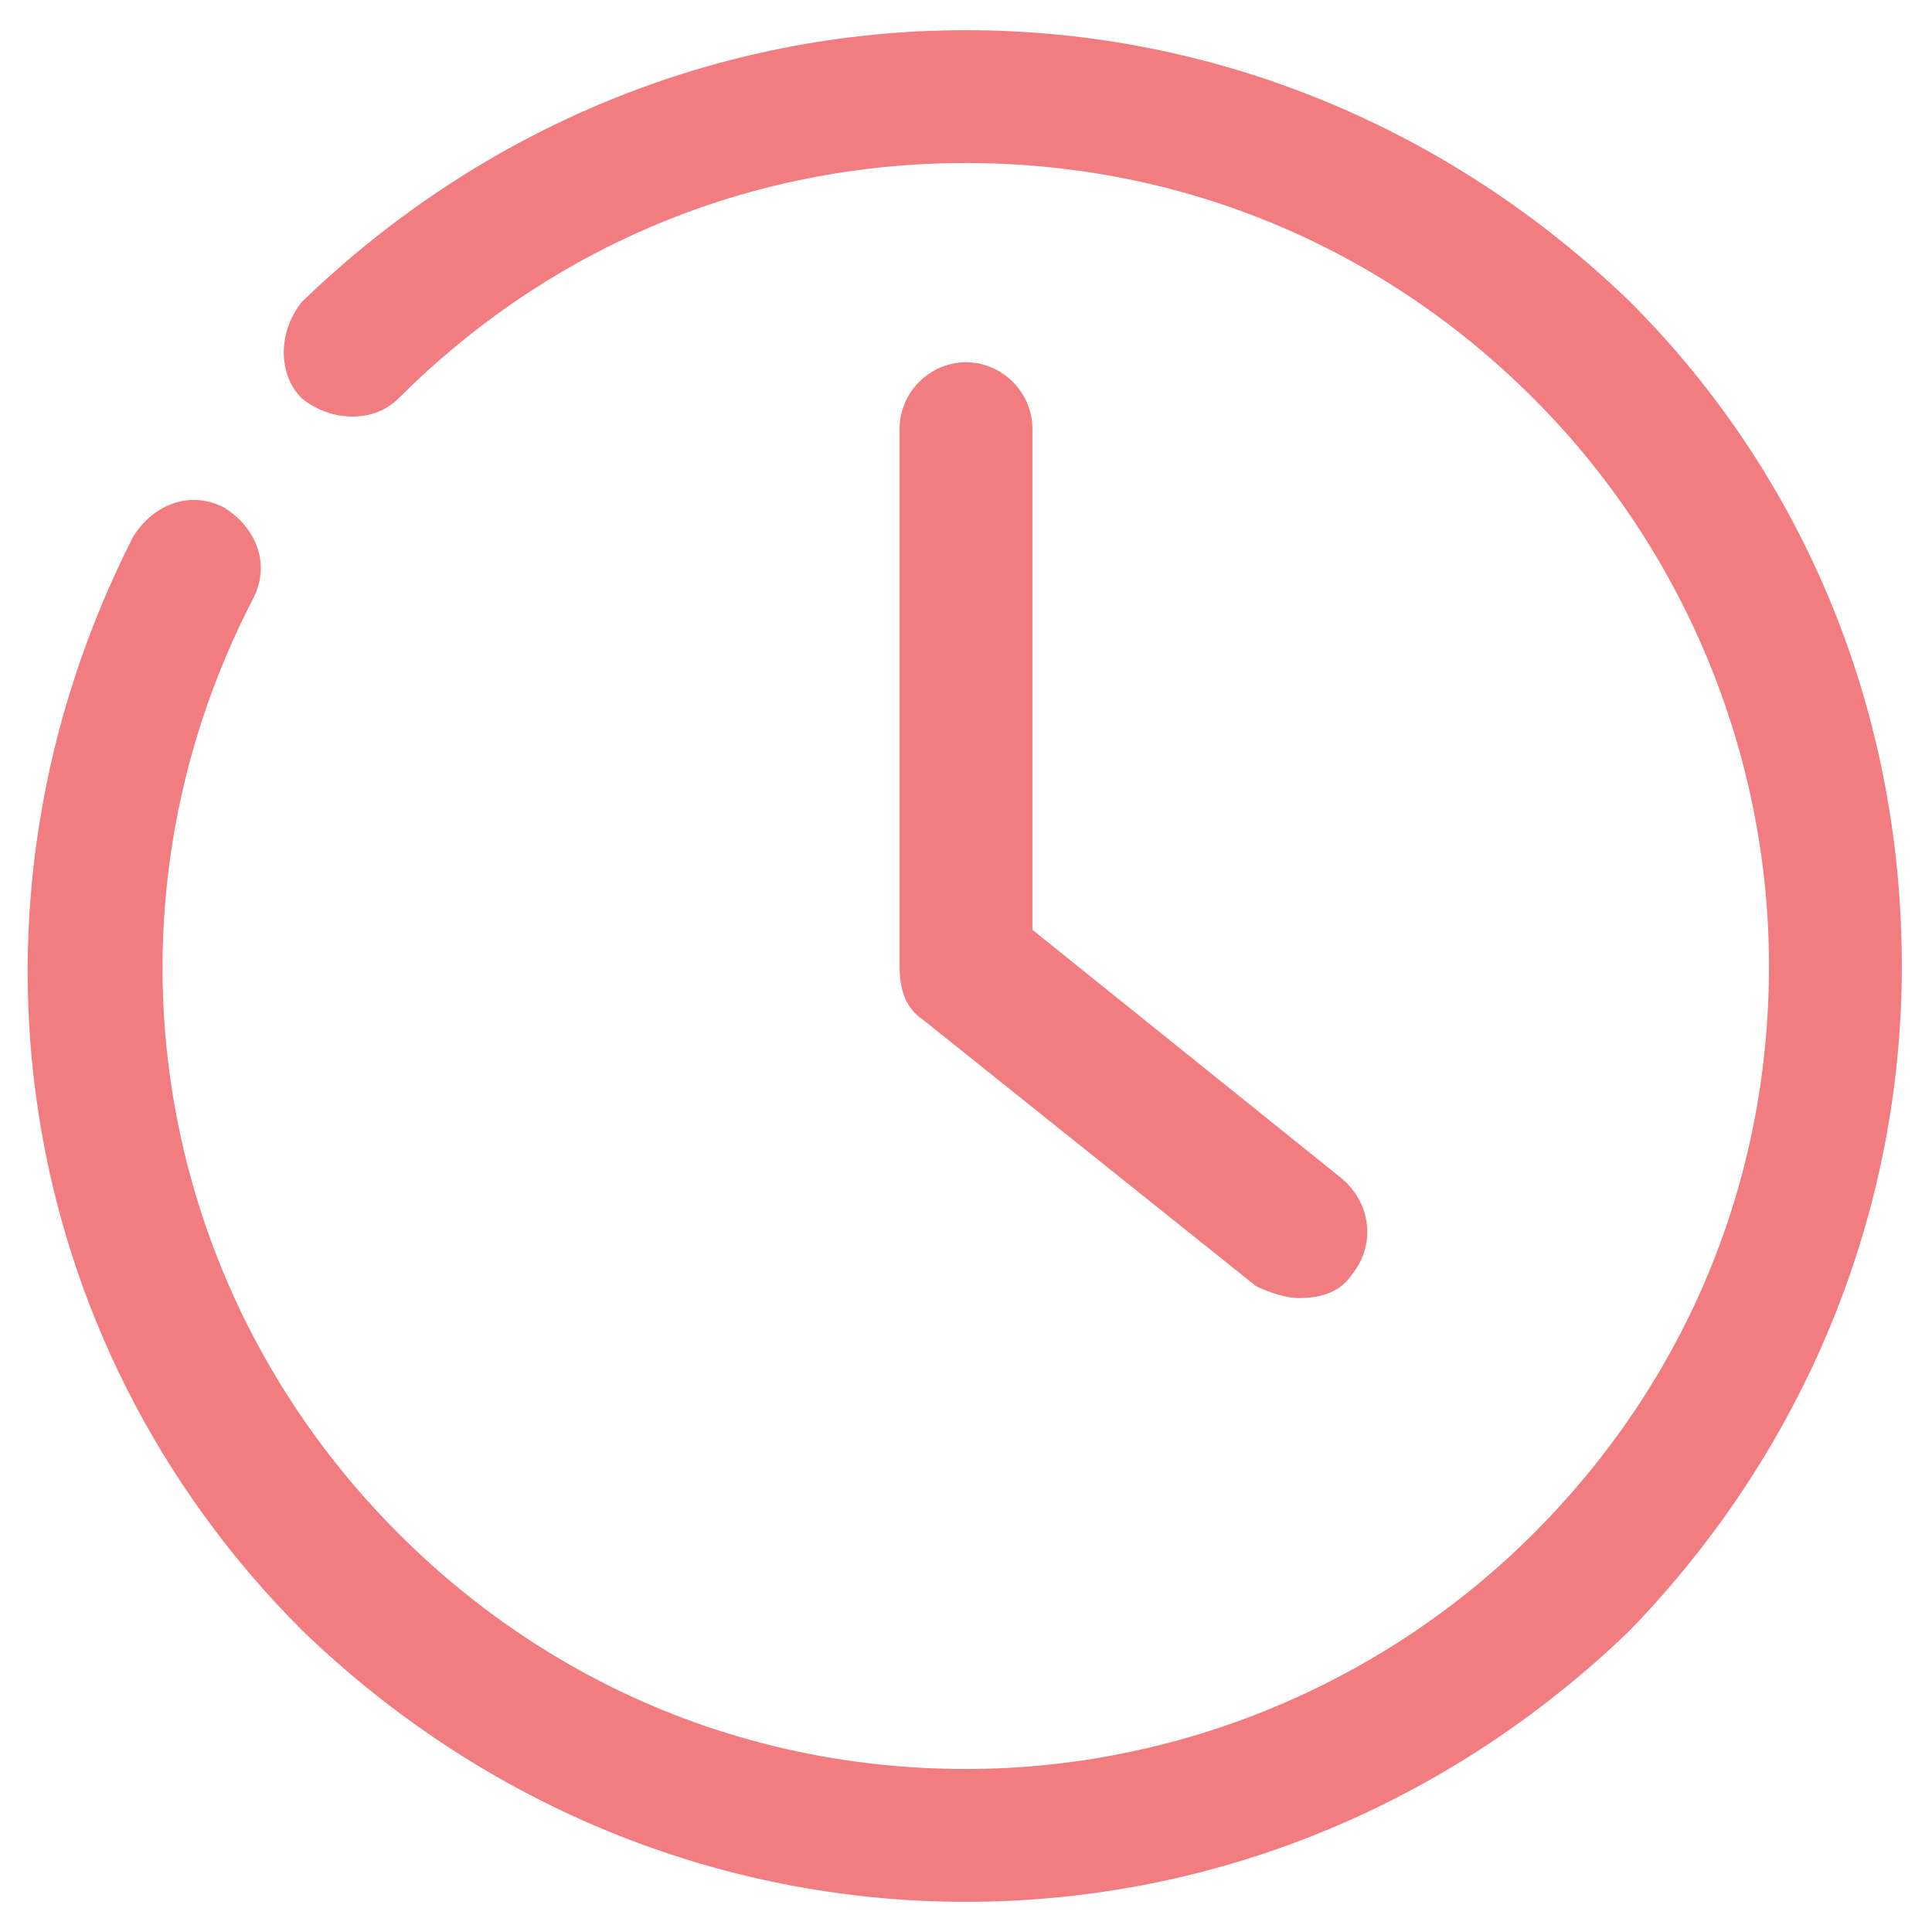
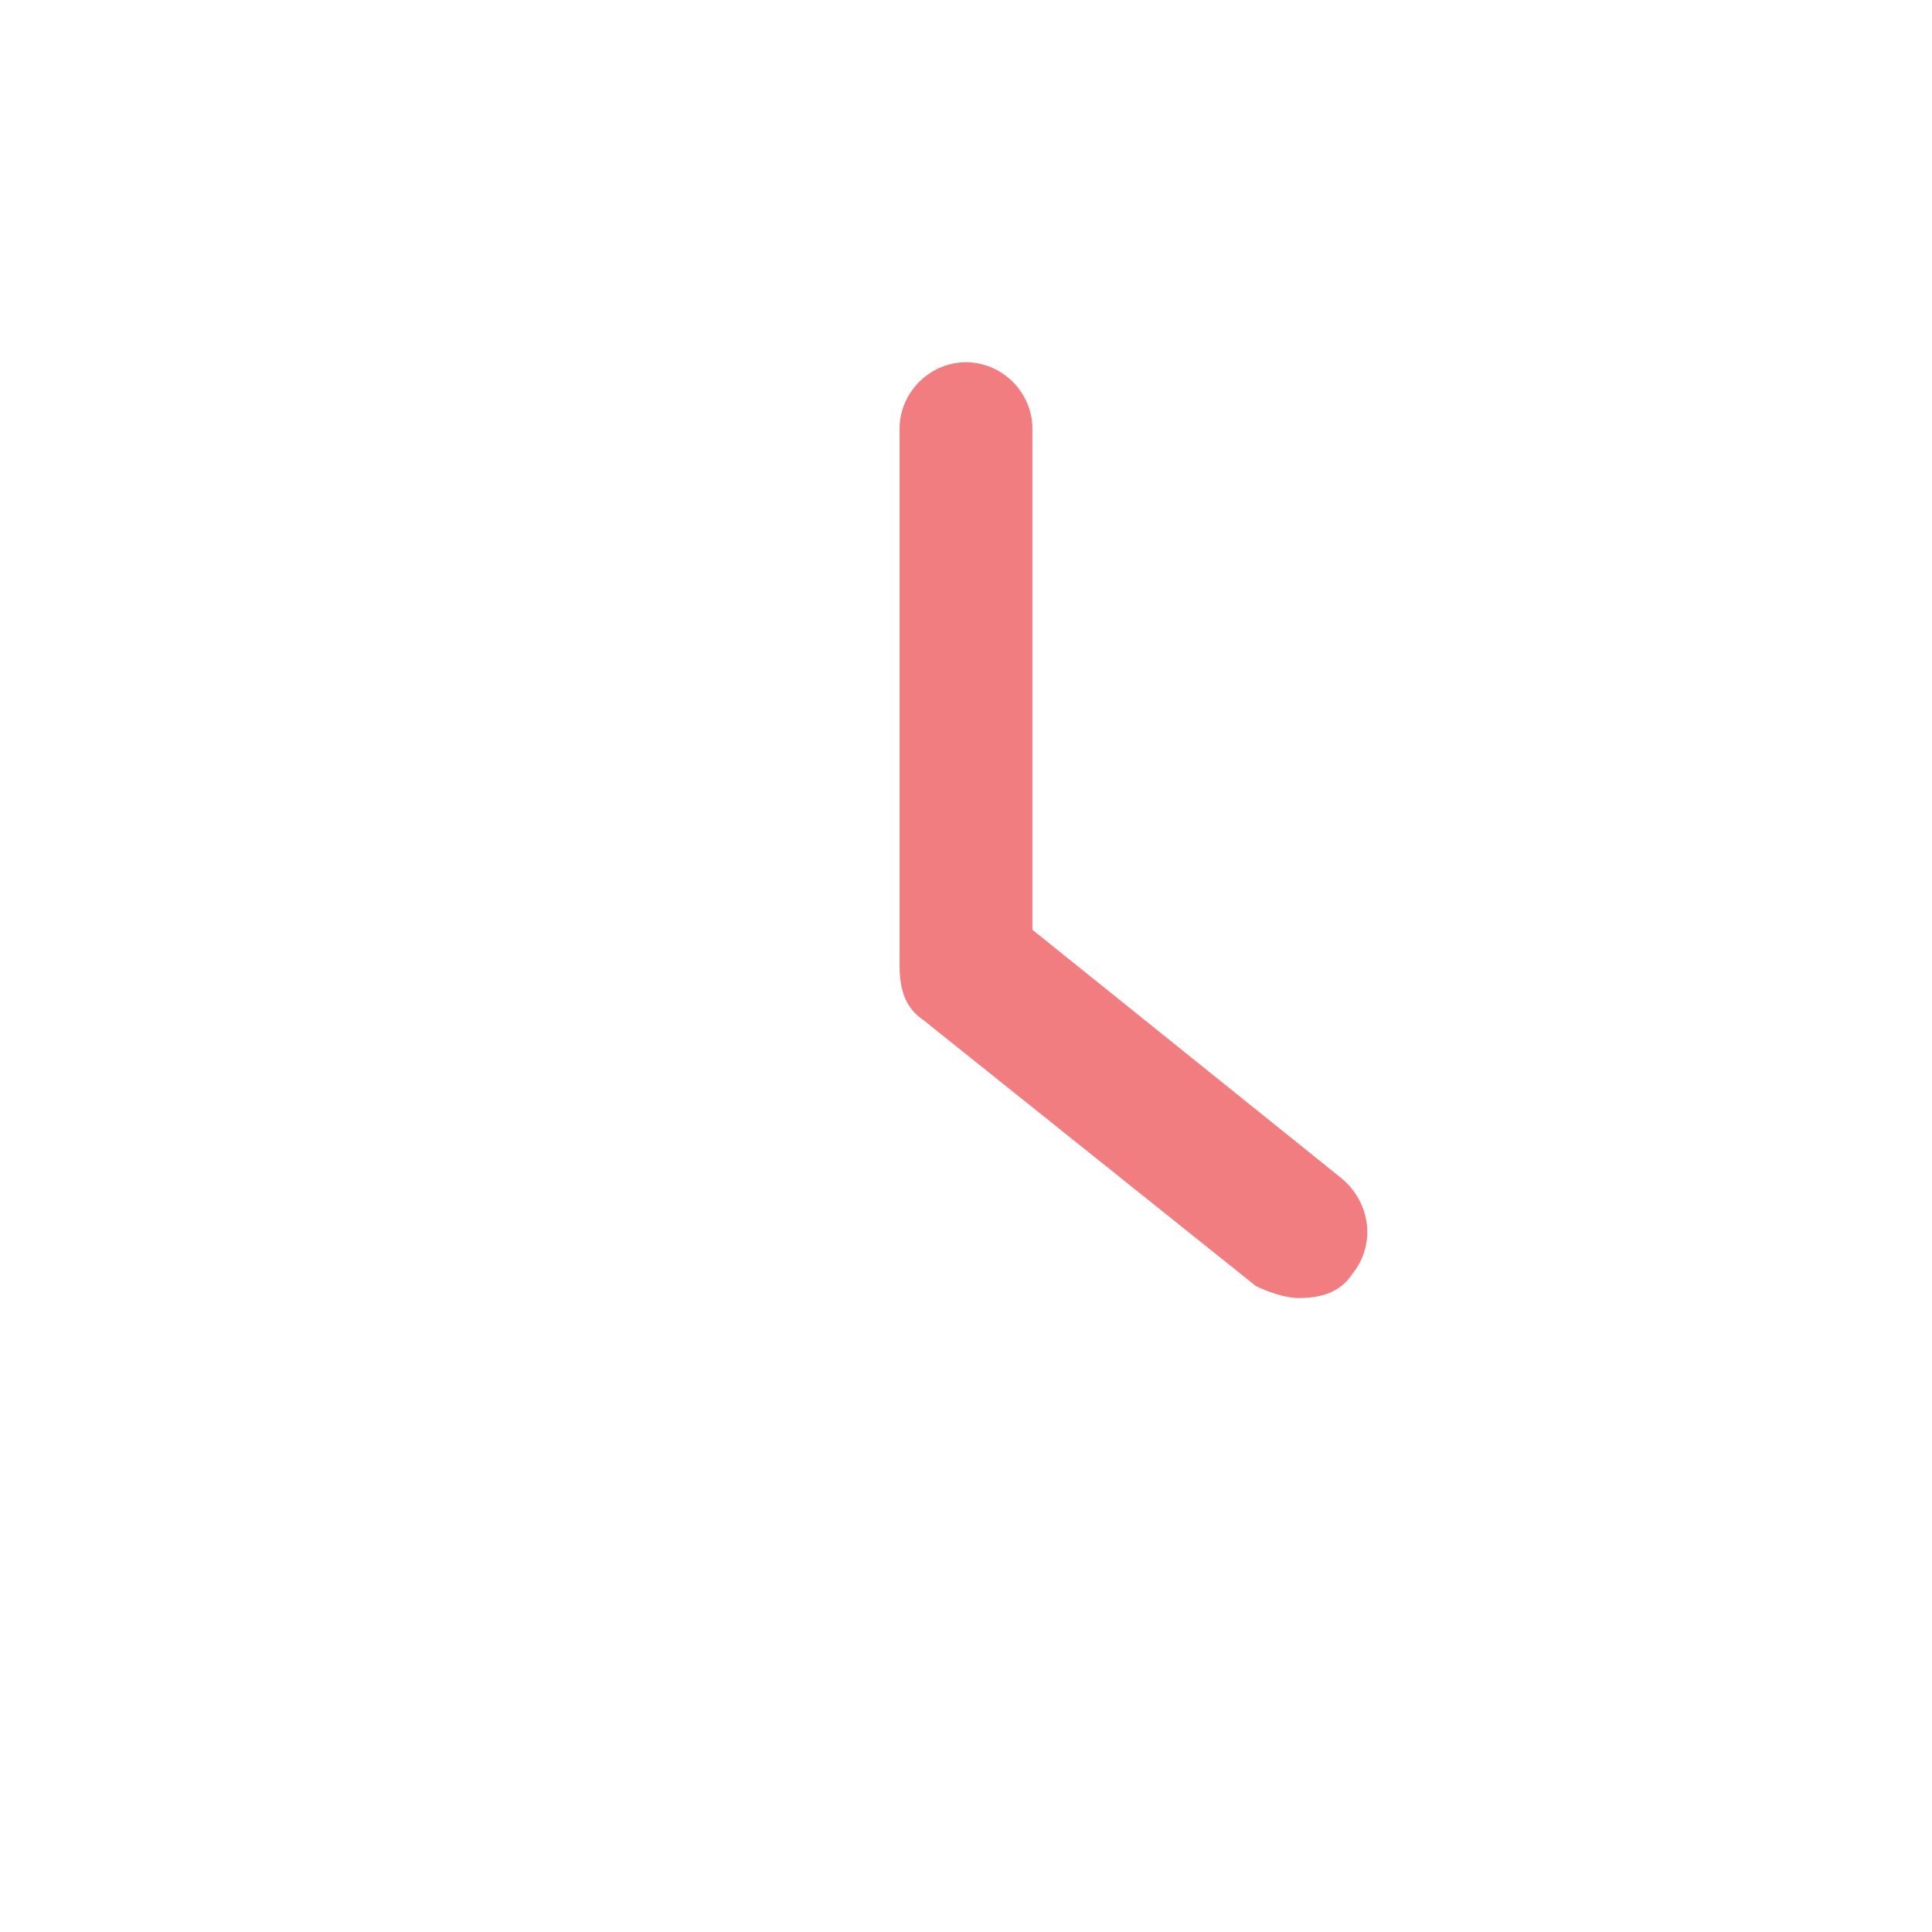
<svg xmlns="http://www.w3.org/2000/svg" version="1.1" x="0px" y="0px" width="32px" height="32px" viewBox="0 0 32 32" enable-background="new 0 0 32 32" xml:space="preserve">
  <g id="Слой_2" display="none">
    <rect display="inline" fill="#76C043" width="32" height="32" />
  </g>
  <g id="Слой_1">
    <g>
      <g>
-         <path fill="#F27D80" d="M16,31.5c-4.1,0-8-1.6-11-4.5c-4.8-4.8-5.9-12-2.8-18.1c0.3-0.5,0.9-0.8,1.5-0.5c0.5,0.3,0.8,0.9,0.5,1.5     c-2.7,5.2-1.7,11.4,2.4,15.5c2.5,2.5,5.8,3.9,9.4,3.9c3.5,0,6.9-1.4,9.4-3.9s3.9-5.8,3.9-9.4c0-3.5-1.4-6.9-3.9-9.4     S19.6,2.7,16,2.7S9.1,4.1,6.6,6.6C6.2,7,5.5,7,5,6.6C4.6,6.2,4.6,5.5,5,5C8,2.1,11.9,0.5,16,0.5S24,2.1,27,5     c2.9,2.9,4.5,6.8,4.5,11c0,4.1-1.6,8-4.5,11C24,29.9,20.1,31.5,16,31.5z" />
-       </g>
+         </g>
      <g>
        <path fill="#F27D80" d="M21.5,21.5c-0.2,0-0.5-0.1-0.7-0.2l-5.5-4.4c-0.3-0.2-0.4-0.5-0.4-0.9V7.1C14.9,6.5,15.4,6,16,6     c0.6,0,1.1,0.5,1.1,1.1v8.3l5.1,4.1c0.5,0.4,0.6,1.1,0.2,1.6C22.2,21.4,21.9,21.5,21.5,21.5z" />
      </g>
    </g>
  </g>
</svg>